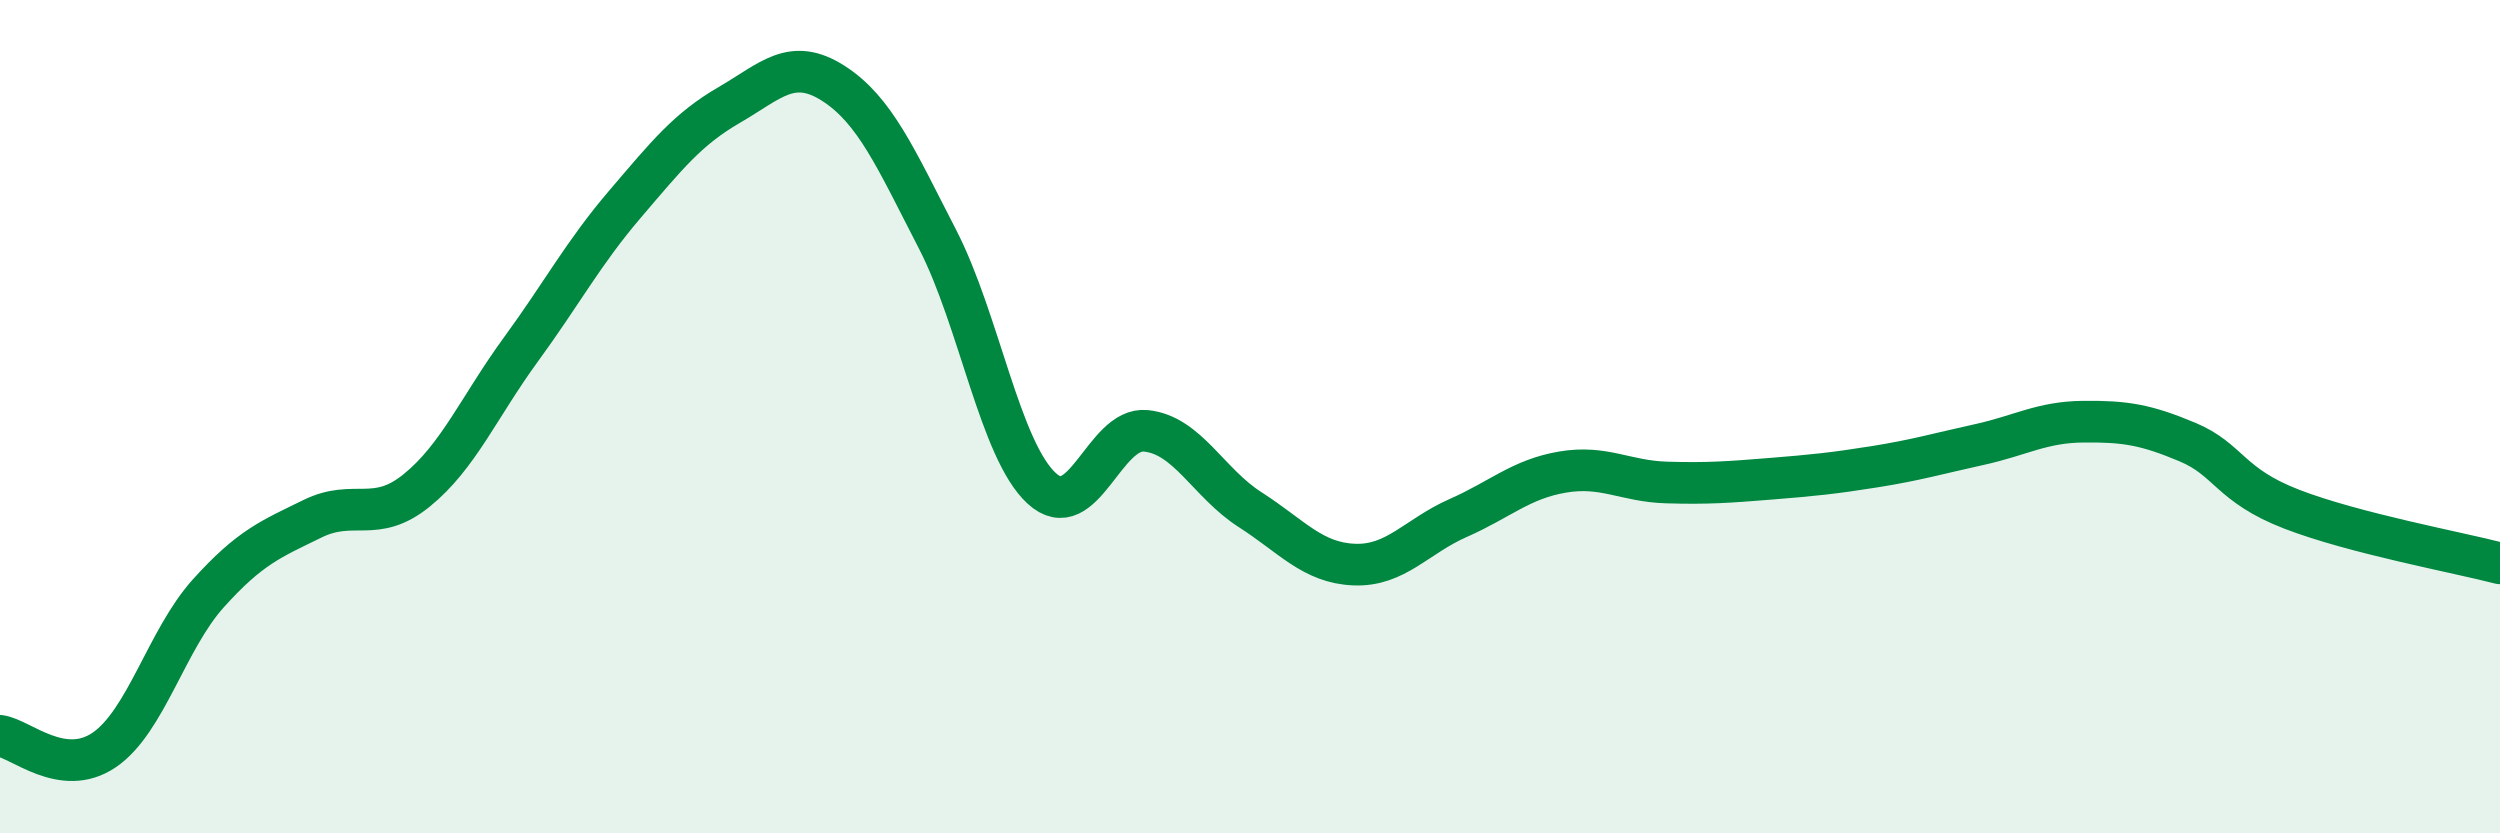
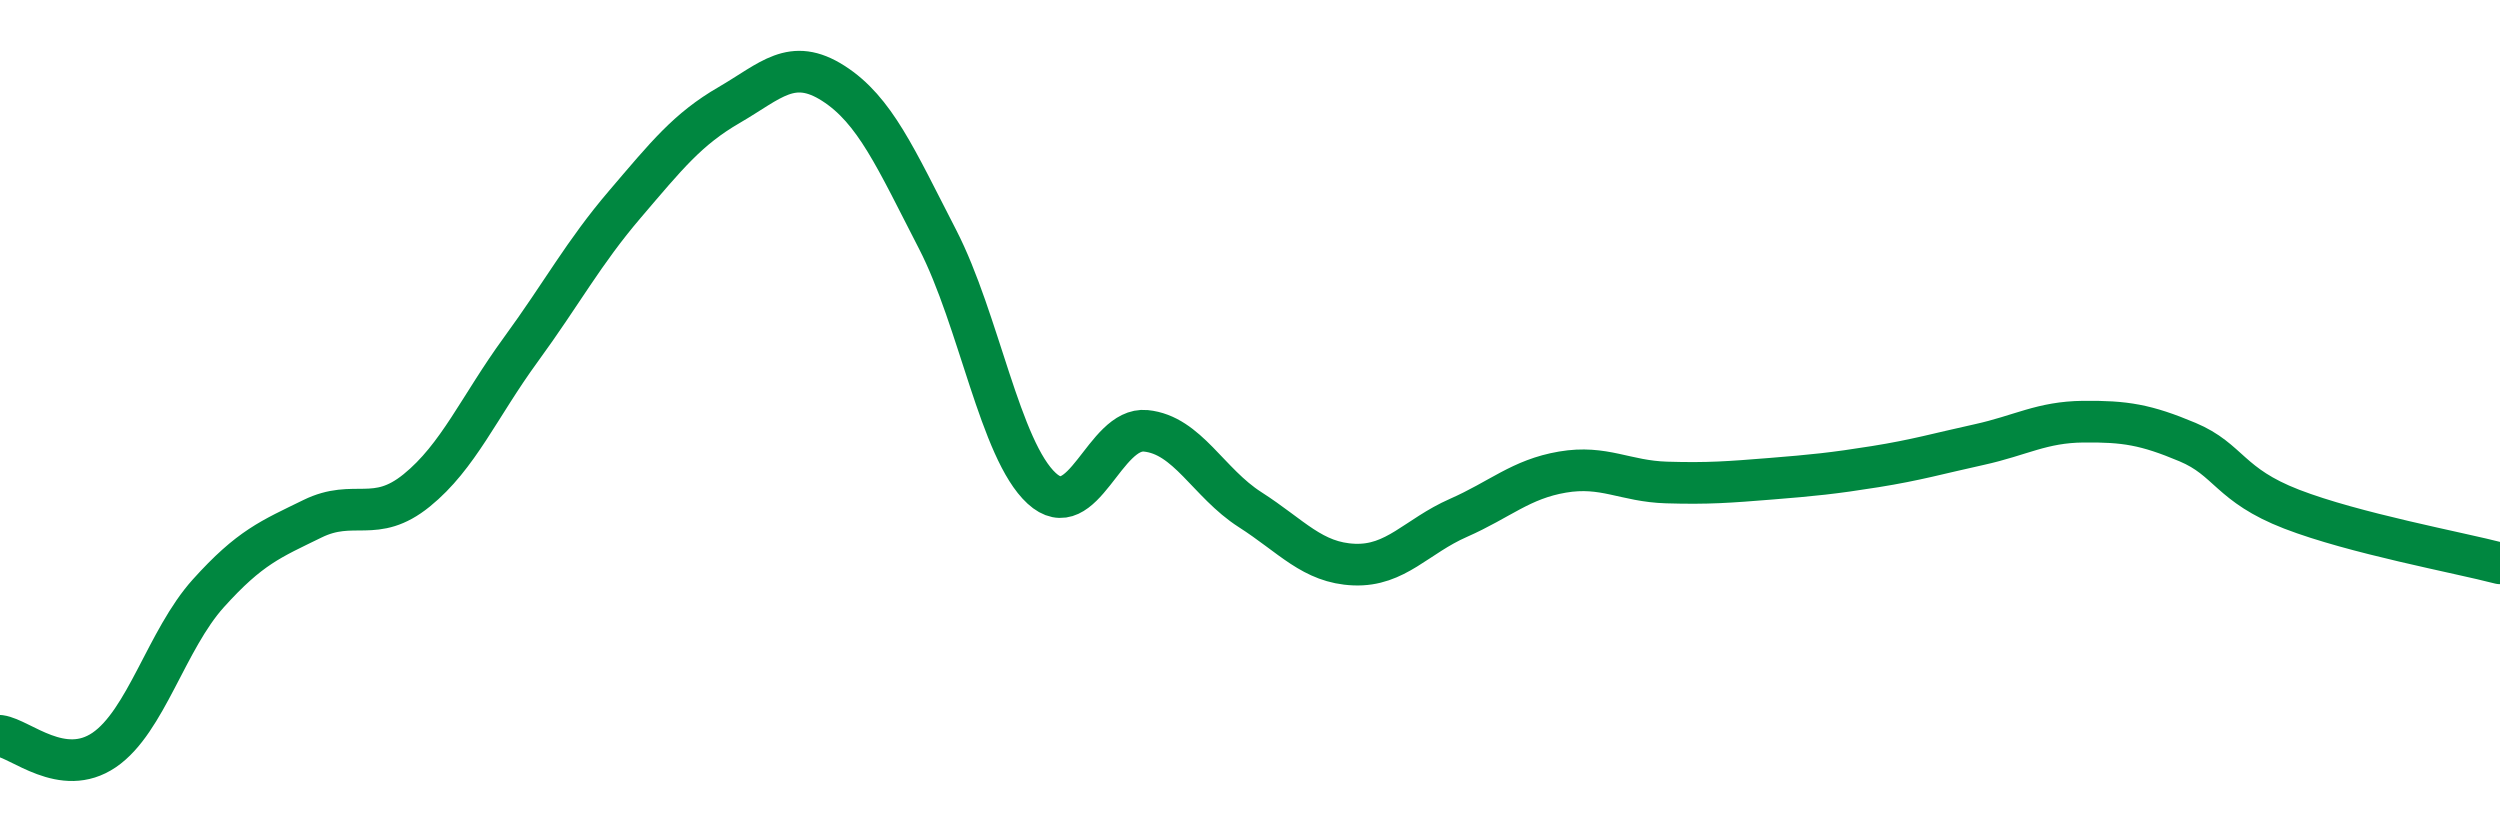
<svg xmlns="http://www.w3.org/2000/svg" width="60" height="20" viewBox="0 0 60 20">
-   <path d="M 0,17.66 C 0.5,17.73 1.5,18.68 2.5,18 C 3.5,17.32 4,15.35 5,14.24 C 6,13.13 6.5,12.94 7.5,12.45 C 8.5,11.96 9,12.58 10,11.77 C 11,10.96 11.5,9.76 12.5,8.39 C 13.5,7.02 14,6.07 15,4.9 C 16,3.73 16.5,3.1 17.5,2.52 C 18.5,1.94 19,1.36 20,2 C 21,2.64 21.5,3.8 22.5,5.74 C 23.5,7.68 24,10.8 25,11.72 C 26,12.64 26.5,10.24 27.5,10.34 C 28.5,10.44 29,11.59 30,12.23 C 31,12.87 31.5,13.51 32.5,13.55 C 33.5,13.59 34,12.87 35,12.43 C 36,11.99 36.5,11.5 37.5,11.33 C 38.5,11.16 39,11.55 40,11.58 C 41,11.61 41.5,11.57 42.5,11.49 C 43.5,11.41 44,11.36 45,11.2 C 46,11.04 46.5,10.89 47.5,10.67 C 48.5,10.45 49,10.13 50,10.12 C 51,10.11 51.5,10.19 52.5,10.61 C 53.5,11.03 53.5,11.64 55,12.22 C 56.5,12.8 59,13.26 60,13.52L60 20L0 20Z" fill="#008740" opacity="0.1" stroke-linecap="round" stroke-linejoin="round" />
  <path d="M 0,17.66 C 0.5,17.73 1.5,18.68 2.5,18 C 3.5,17.32 4,15.35 5,14.24 C 6,13.13 6.5,12.94 7.5,12.45 C 8.5,11.96 9,12.58 10,11.77 C 11,10.96 11.5,9.76 12.5,8.39 C 13.5,7.02 14,6.07 15,4.9 C 16,3.73 16.5,3.1 17.5,2.52 C 18.5,1.94 19,1.36 20,2 C 21,2.64 21.5,3.8 22.5,5.74 C 23.5,7.68 24,10.8 25,11.72 C 26,12.64 26.5,10.24 27.5,10.34 C 28.5,10.44 29,11.59 30,12.23 C 31,12.87 31.5,13.51 32.5,13.55 C 33.5,13.59 34,12.87 35,12.43 C 36,11.99 36.5,11.5 37.5,11.33 C 38.5,11.16 39,11.55 40,11.58 C 41,11.61 41.5,11.57 42.5,11.49 C 43.5,11.41 44,11.36 45,11.2 C 46,11.04 46.5,10.89 47.5,10.67 C 48.5,10.45 49,10.13 50,10.12 C 51,10.11 51.5,10.19 52.5,10.61 C 53.5,11.03 53.5,11.64 55,12.22 C 56.5,12.8 59,13.26 60,13.52" stroke="#008740" stroke-width="1" fill="none" stroke-linecap="round" stroke-linejoin="round" />
</svg>